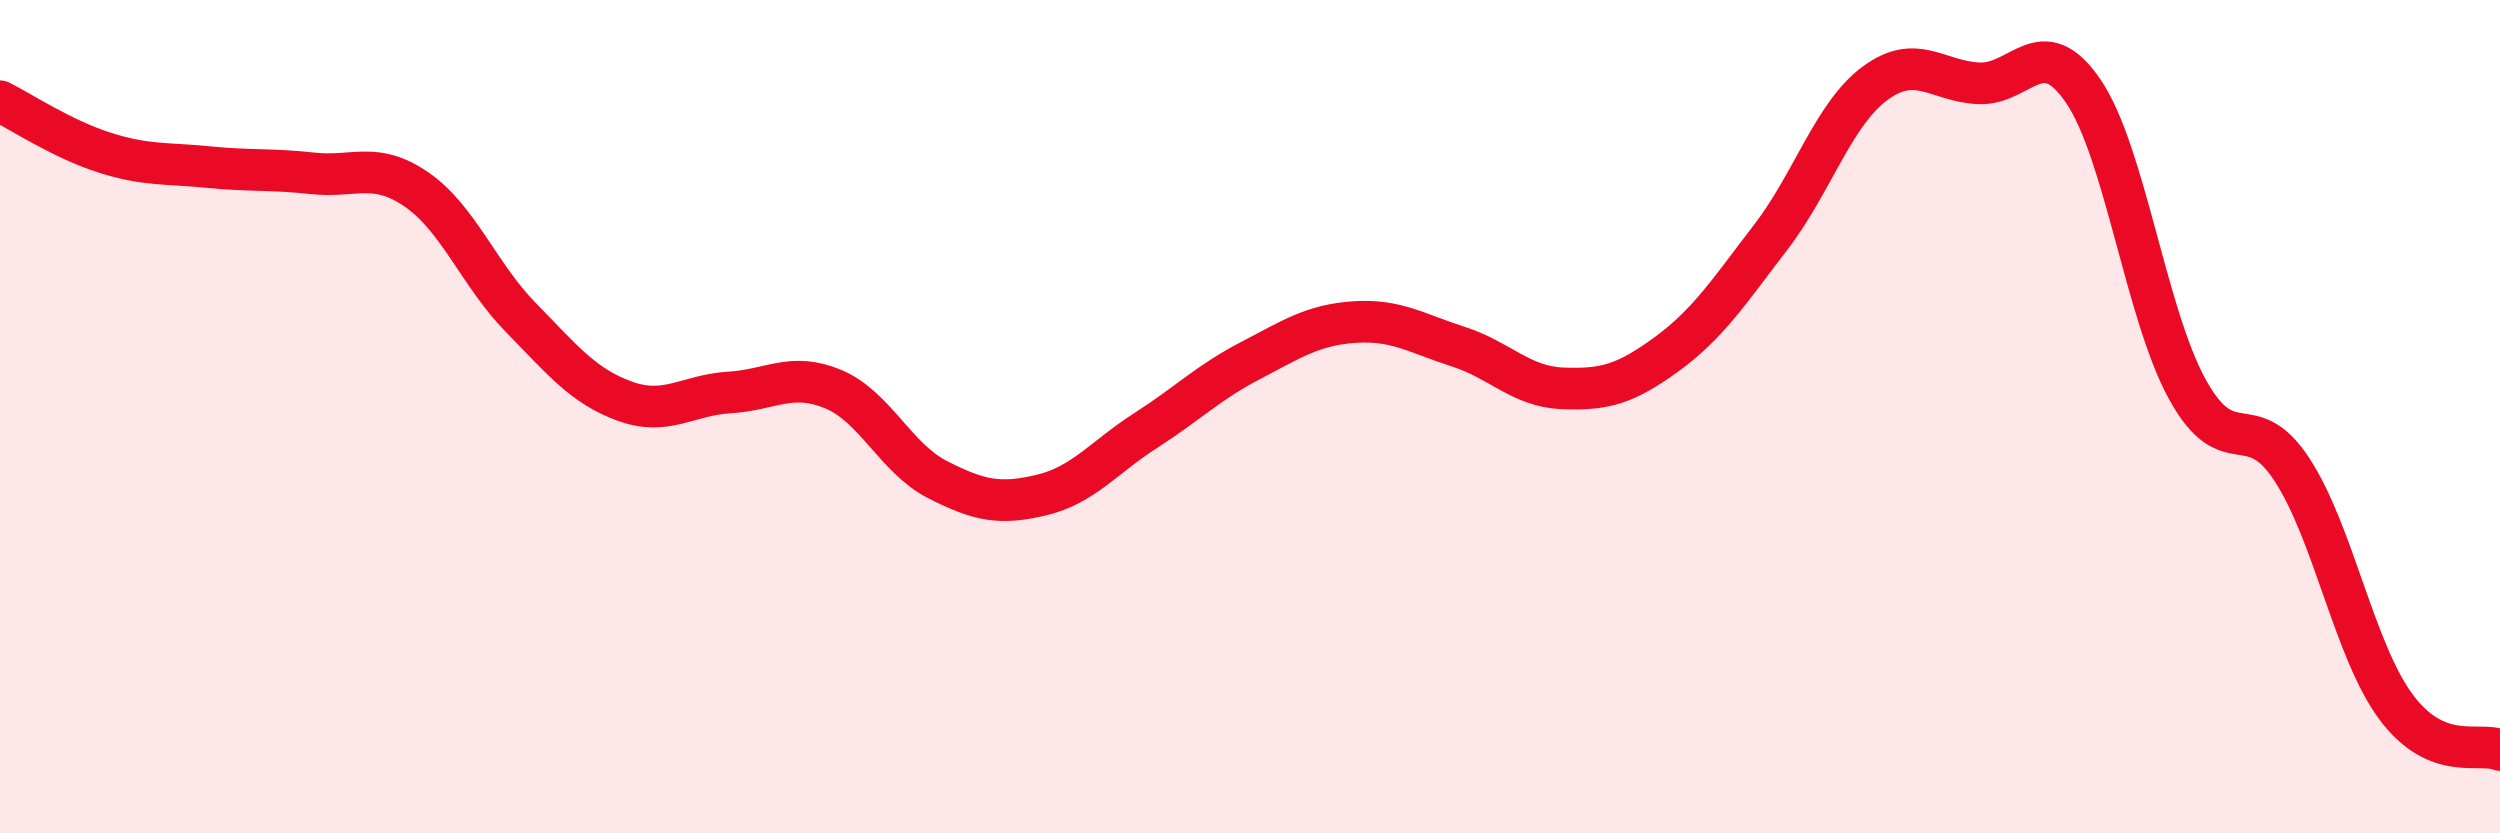
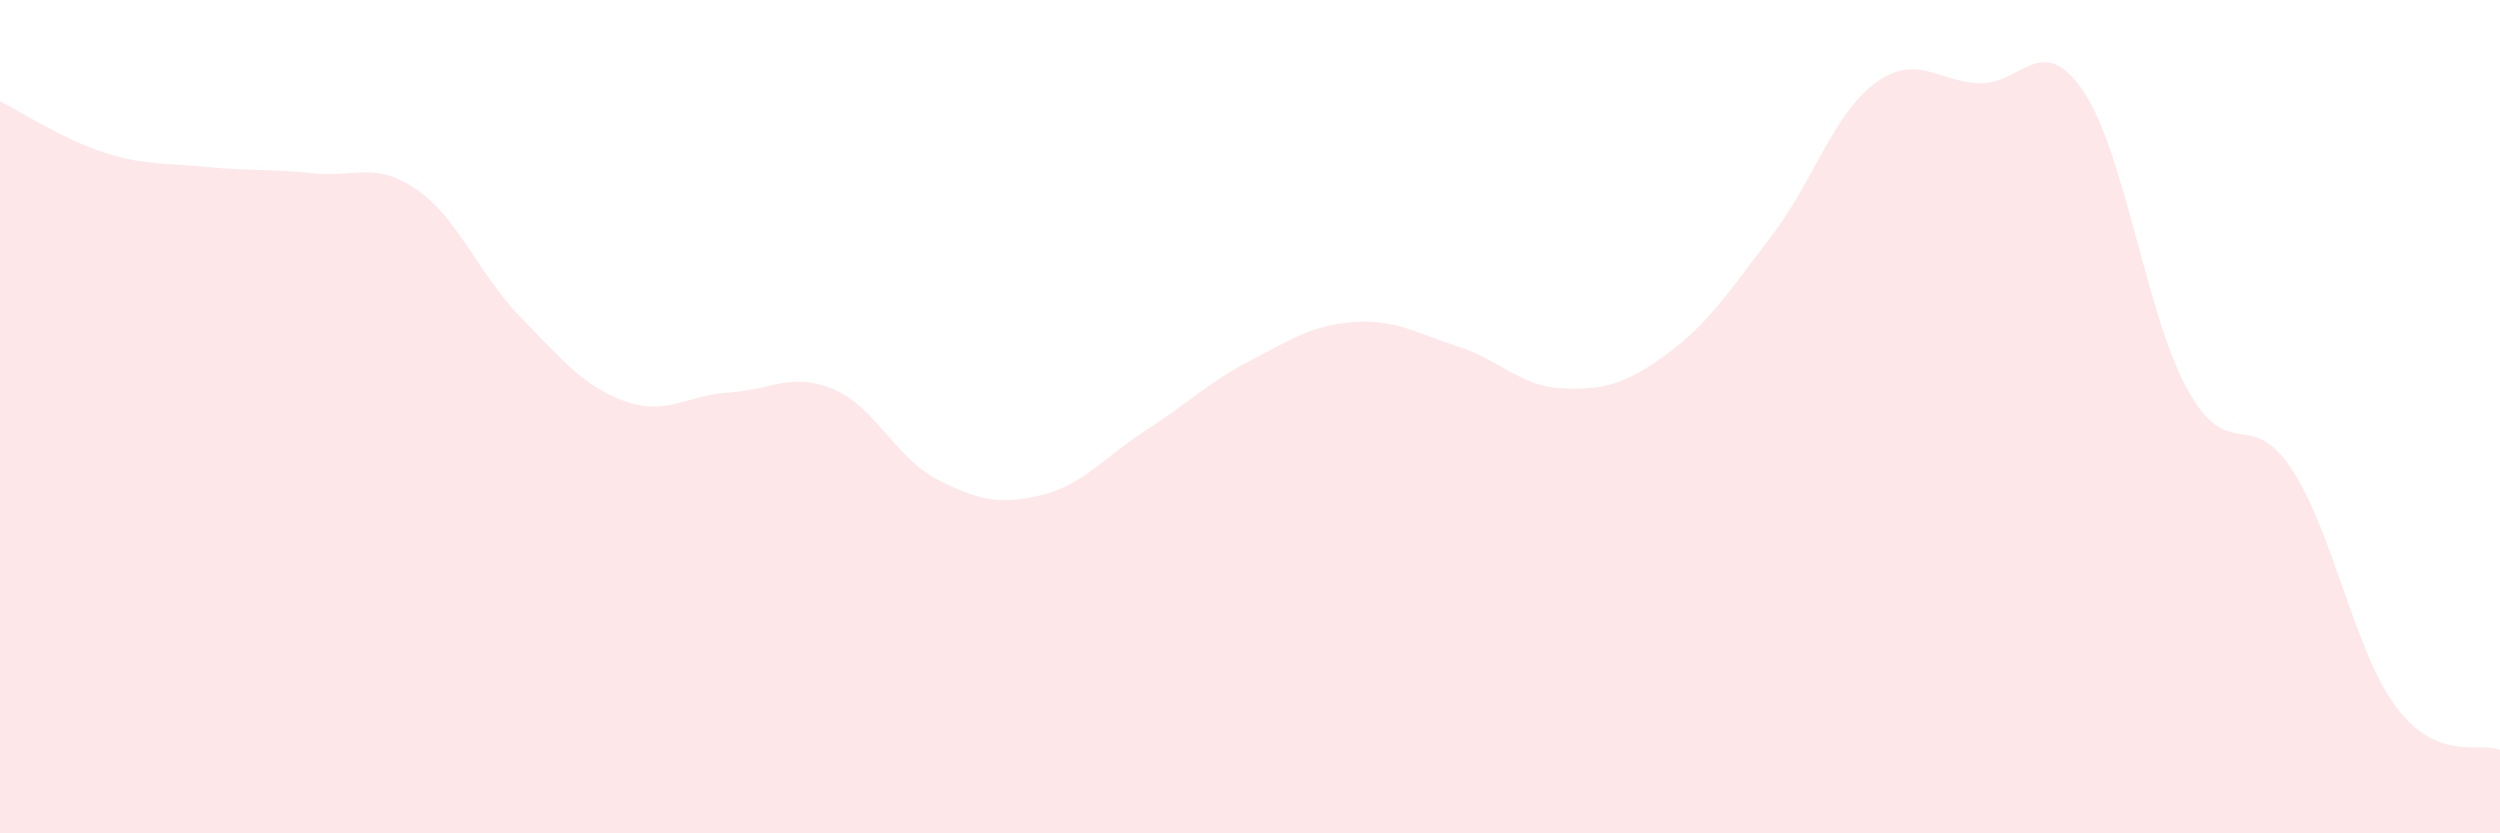
<svg xmlns="http://www.w3.org/2000/svg" width="60" height="20" viewBox="0 0 60 20">
  <path d="M 0,2.43 C 0.5,2.68 1.5,3.34 2.5,3.66 C 3.5,3.98 4,3.91 5,4.01 C 6,4.11 6.5,4.05 7.5,4.16 C 8.5,4.27 9,3.86 10,4.55 C 11,5.24 11.5,6.6 12.5,7.62 C 13.5,8.64 14,9.27 15,9.63 C 16,9.99 16.5,9.48 17.5,9.42 C 18.5,9.36 19,8.92 20,9.34 C 21,9.76 21.5,11 22.5,11.51 C 23.5,12.02 24,12.12 25,11.88 C 26,11.64 26.5,10.97 27.5,10.33 C 28.5,9.69 29,9.18 30,8.66 C 31,8.14 31.5,7.8 32.5,7.73 C 33.5,7.66 34,8 35,8.32 C 36,8.64 36.5,9.28 37.5,9.32 C 38.5,9.36 39,9.23 40,8.5 C 41,7.77 41.5,6.99 42.5,5.69 C 43.5,4.39 44,2.74 45,2 C 46,1.26 46.5,1.96 47.5,2 C 48.5,2.04 49,0.72 50,2.19 C 51,3.66 51.5,7.54 52.5,9.35 C 53.5,11.16 54,9.74 55,11.26 C 56,12.78 56.5,15.61 57.5,16.96 C 58.5,18.31 59.5,17.79 60,18L60 20L0 20Z" fill="#EB0A25" opacity="0.1" stroke-linecap="round" stroke-linejoin="round" />
-   <path d="M 0,2.43 C 0.5,2.68 1.5,3.34 2.5,3.66 C 3.5,3.98 4,3.91 5,4.01 C 6,4.11 6.5,4.05 7.5,4.16 C 8.5,4.27 9,3.86 10,4.55 C 11,5.24 11.5,6.6 12.5,7.62 C 13.5,8.64 14,9.27 15,9.63 C 16,9.99 16.5,9.48 17.5,9.42 C 18.5,9.36 19,8.92 20,9.34 C 21,9.76 21.5,11 22.5,11.51 C 23.5,12.02 24,12.12 25,11.88 C 26,11.64 26.5,10.97 27.5,10.33 C 28.5,9.69 29,9.18 30,8.66 C 31,8.14 31.5,7.8 32.5,7.73 C 33.5,7.66 34,8 35,8.32 C 36,8.64 36.5,9.28 37.5,9.32 C 38.5,9.36 39,9.23 40,8.5 C 41,7.77 41.5,6.99 42.5,5.69 C 43.5,4.39 44,2.74 45,2 C 46,1.26 46.5,1.96 47.5,2 C 48.5,2.04 49,0.72 50,2.19 C 51,3.66 51.5,7.54 52.5,9.35 C 53.5,11.16 54,9.74 55,11.26 C 56,12.78 56.5,15.61 57.5,16.96 C 58.5,18.31 59.5,17.79 60,18" stroke="#EB0A25" stroke-width="1" fill="none" stroke-linecap="round" stroke-linejoin="round" />
</svg>